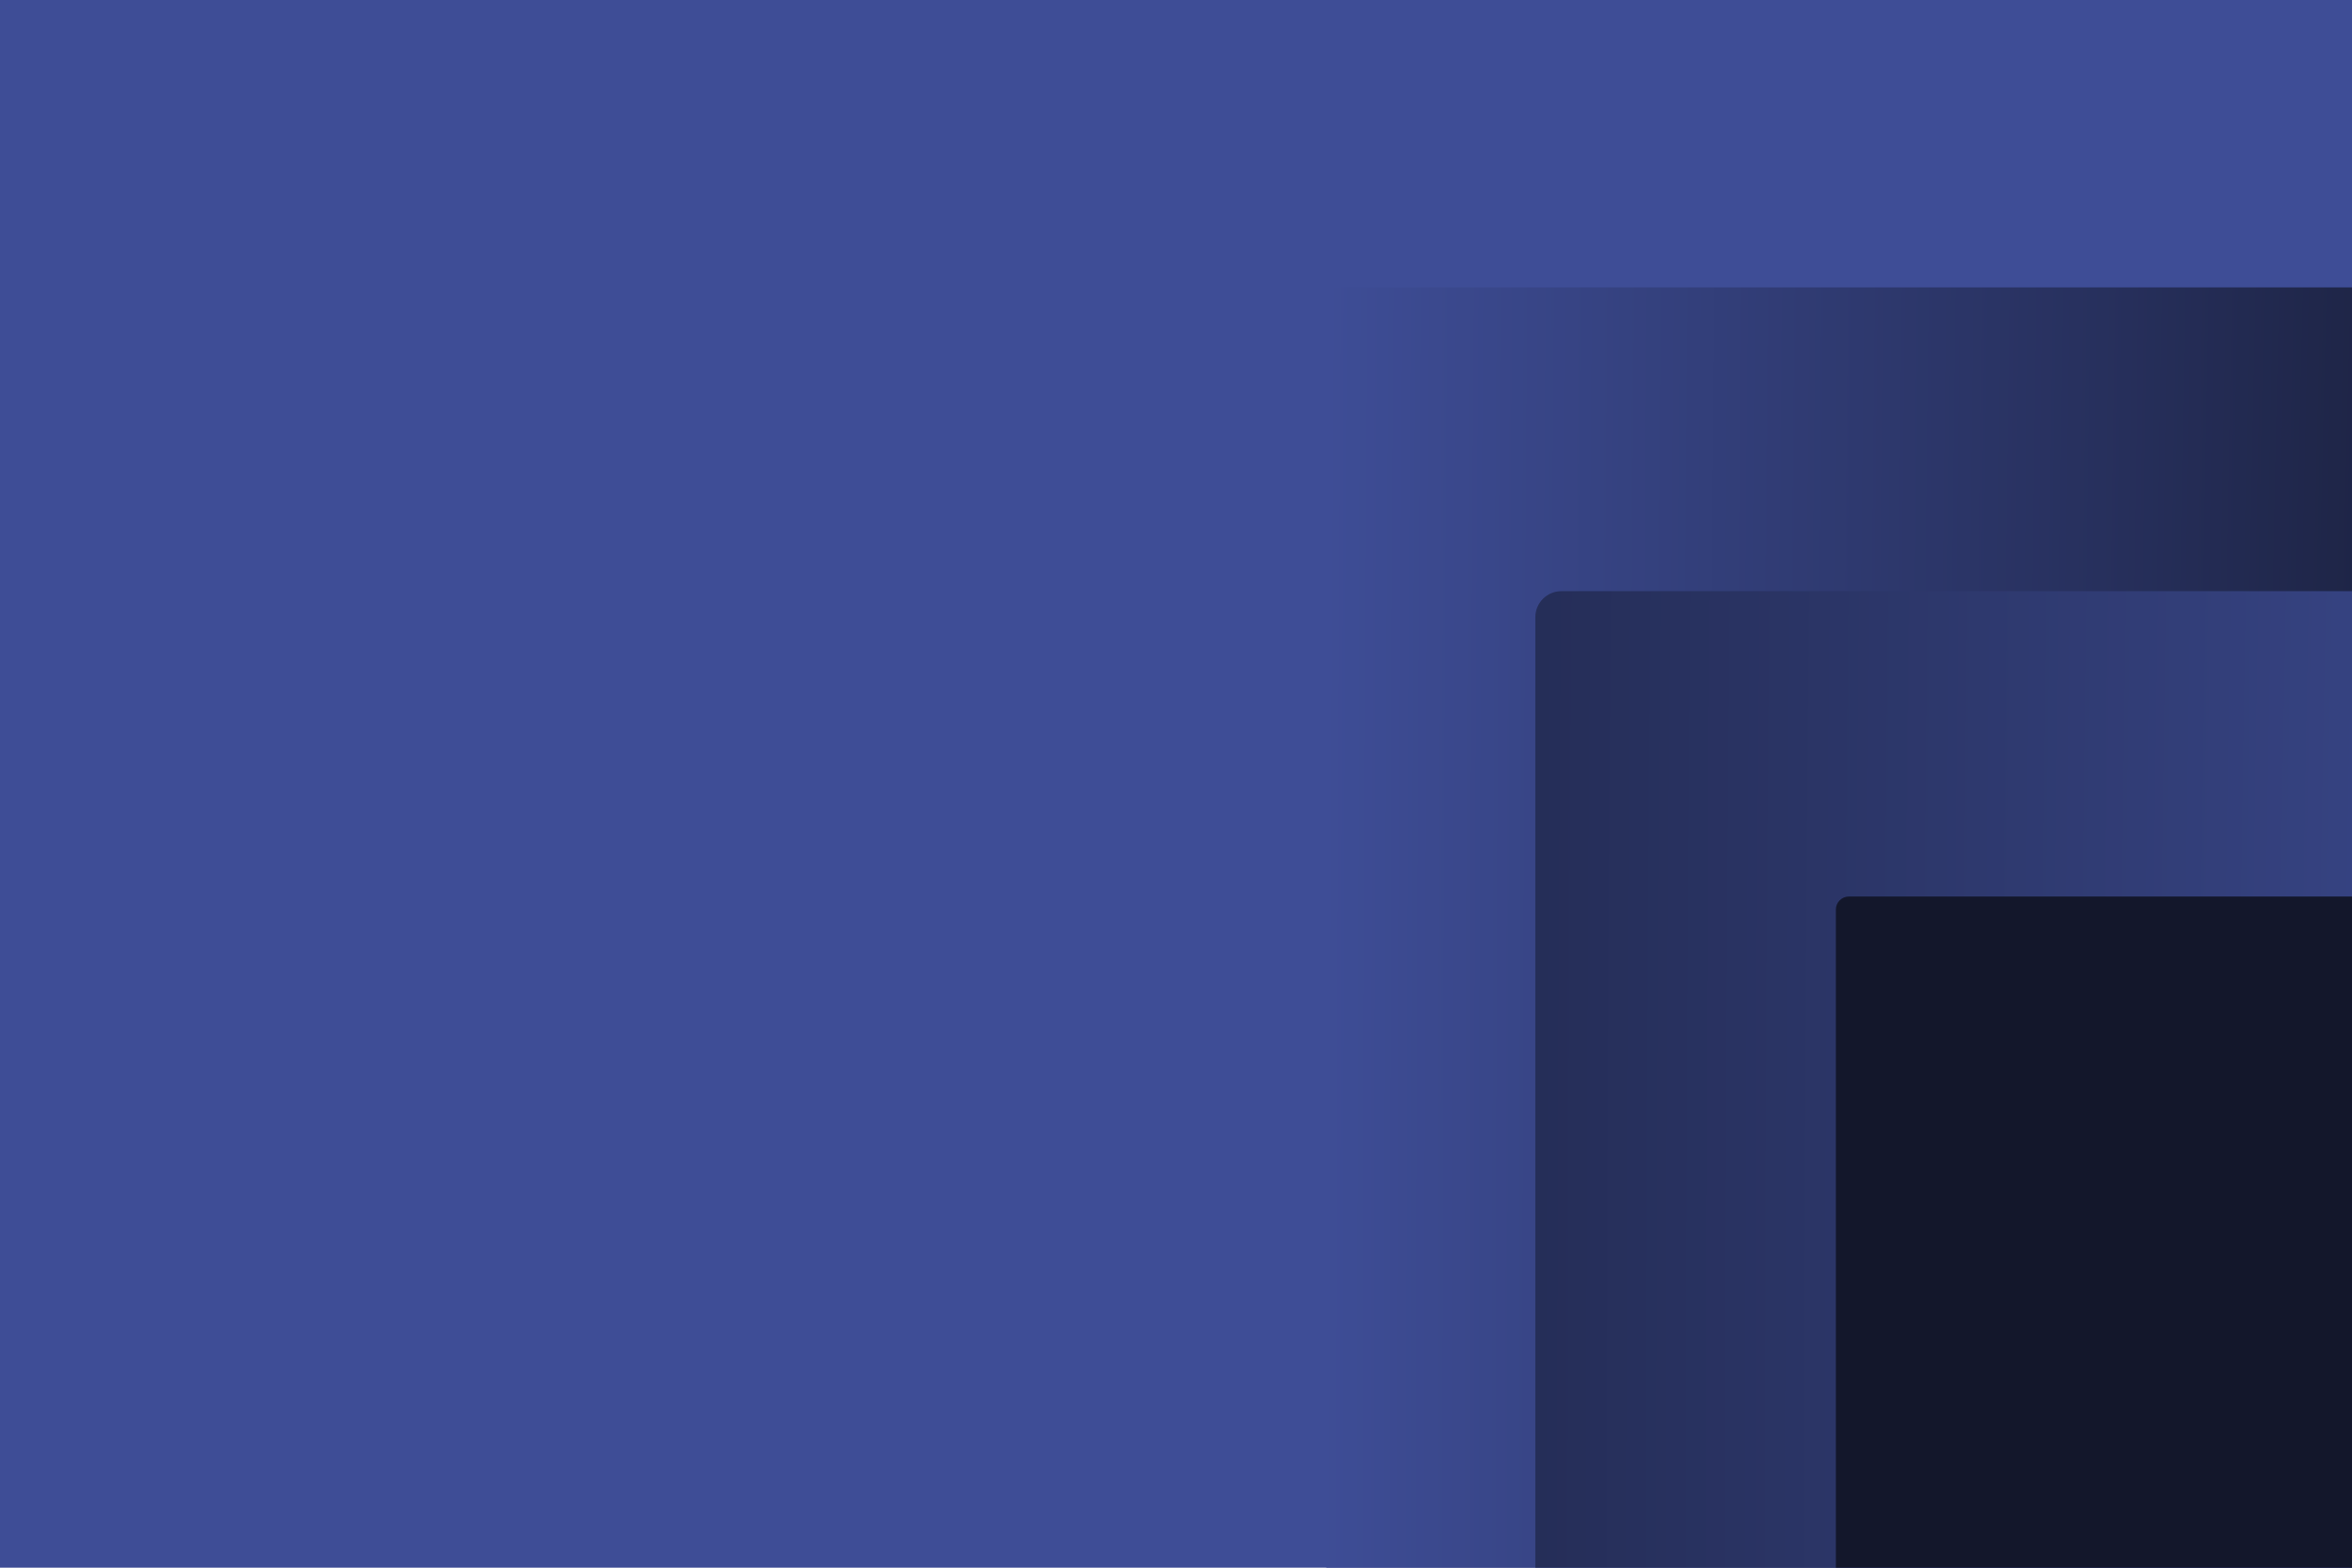
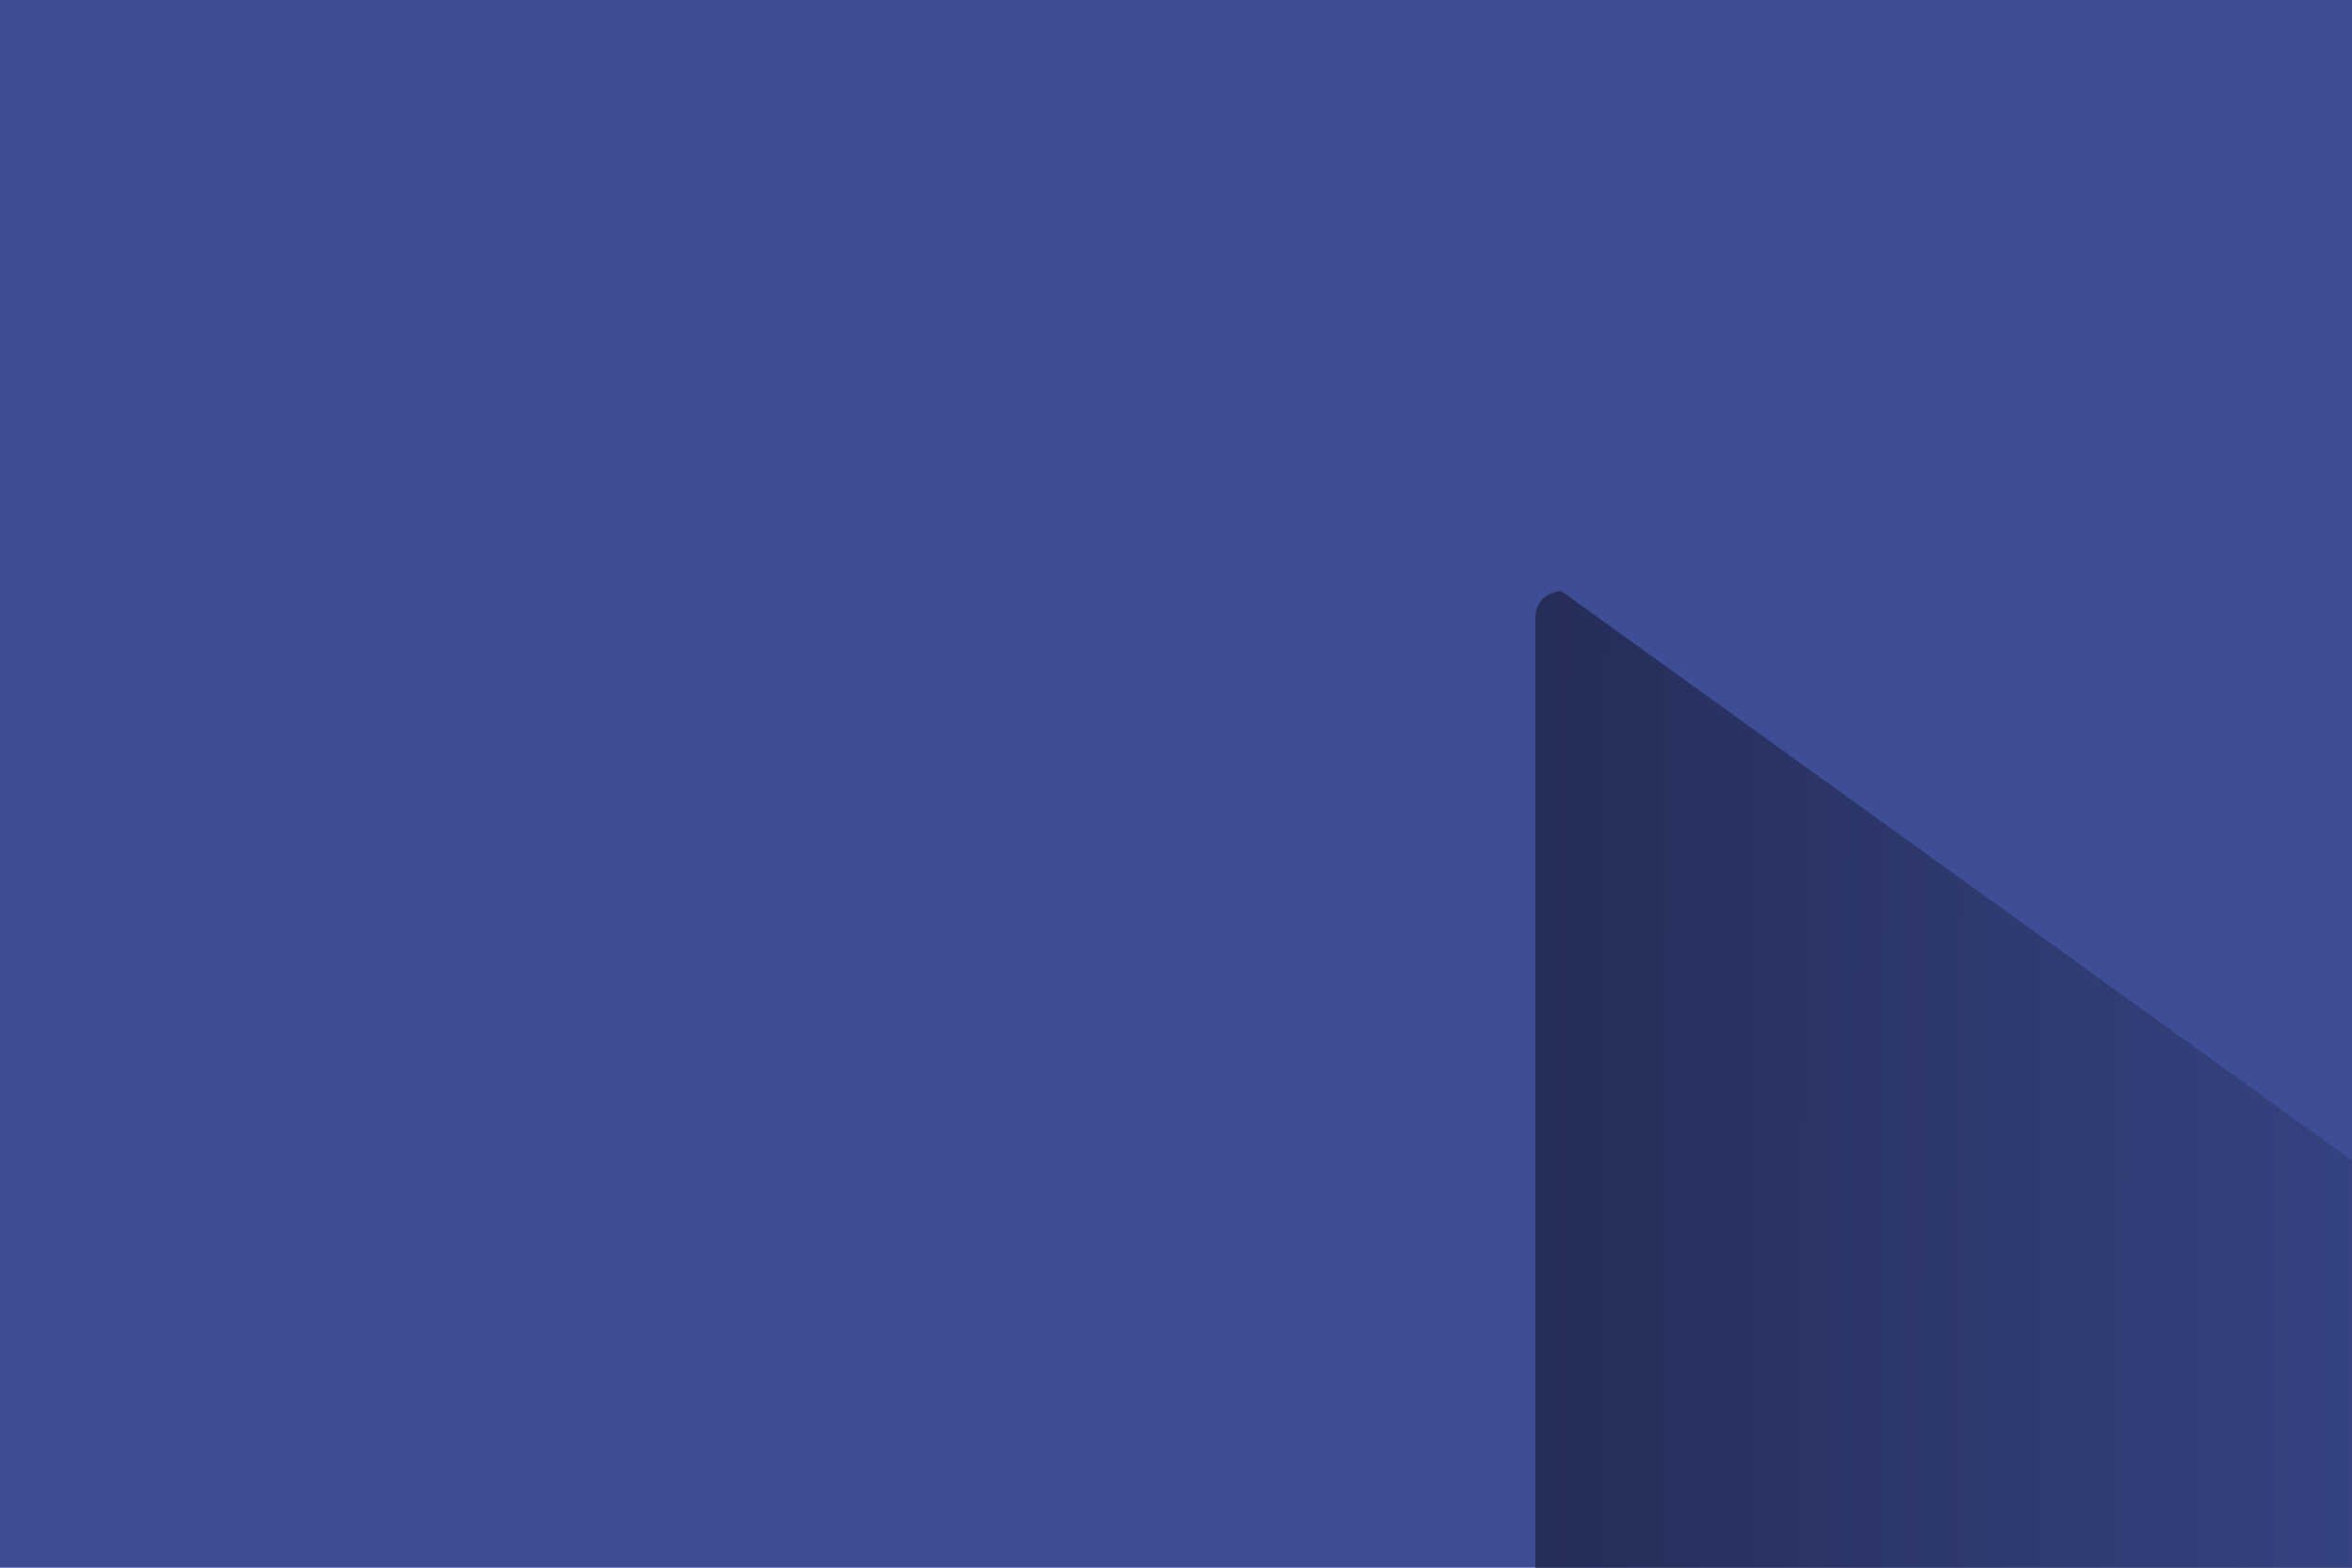
<svg xmlns="http://www.w3.org/2000/svg" width="1440" height="960" viewBox="0 0 1440 960" fill="none">
  <g clip-path="url(#clip0_2003_42639)">
    <rect width="1440" height="960" fill="#3E4D96" />
-     <rect x="812" y="1616" width="1440" height="1631" transform="rotate(-90 812 1616)" fill="url(#paint0_radial_2003_42639)" />
-     <path d="M956 1433C947.163 1433 940 1425.84 940 1417L940 378C940 369.164 947.163 362 956 362L2443 362L2443 1433L956 1433Z" fill="url(#paint1_diamond_2003_42639)" />
-     <path d="M1132 1247C1127.58 1247 1124 1243.42 1124 1239L1124 557C1124 552.582 1127.58 549 1132 549L1440 549L1440 1247L1132 1247Z" fill="#13172B" />
+     <path d="M956 1433C947.163 1433 940 1425.84 940 1417L940 378C940 369.164 947.163 362 956 362L2443 1433L956 1433Z" fill="url(#paint1_diamond_2003_42639)" />
  </g>
  <defs>
    <radialGradient id="paint0_radial_2003_42639" cx="0" cy="0" r="1" gradientUnits="userSpaceOnUse" gradientTransform="translate(1532 2431.5) rotate(90) scale(815.5 8571.88)">
      <stop stop-color="#13172B" />
      <stop offset="0.425" stop-color="#27305D" />
      <stop offset="1" stop-color="#3E4D96" />
    </radialGradient>
    <radialGradient id="paint1_diamond_2003_42639" cx="0" cy="0" r="1" gradientUnits="userSpaceOnUse" gradientTransform="translate(1691.5 897.5) rotate(-0.119) scale(1291.14 10953.4)">
      <stop stop-color="#3E4D96" />
      <stop offset="1" stop-color="#13172B" />
    </radialGradient>
    <clipPath id="clip0_2003_42639">
      <rect width="1440" height="960" fill="white" />
    </clipPath>
  </defs>
</svg>